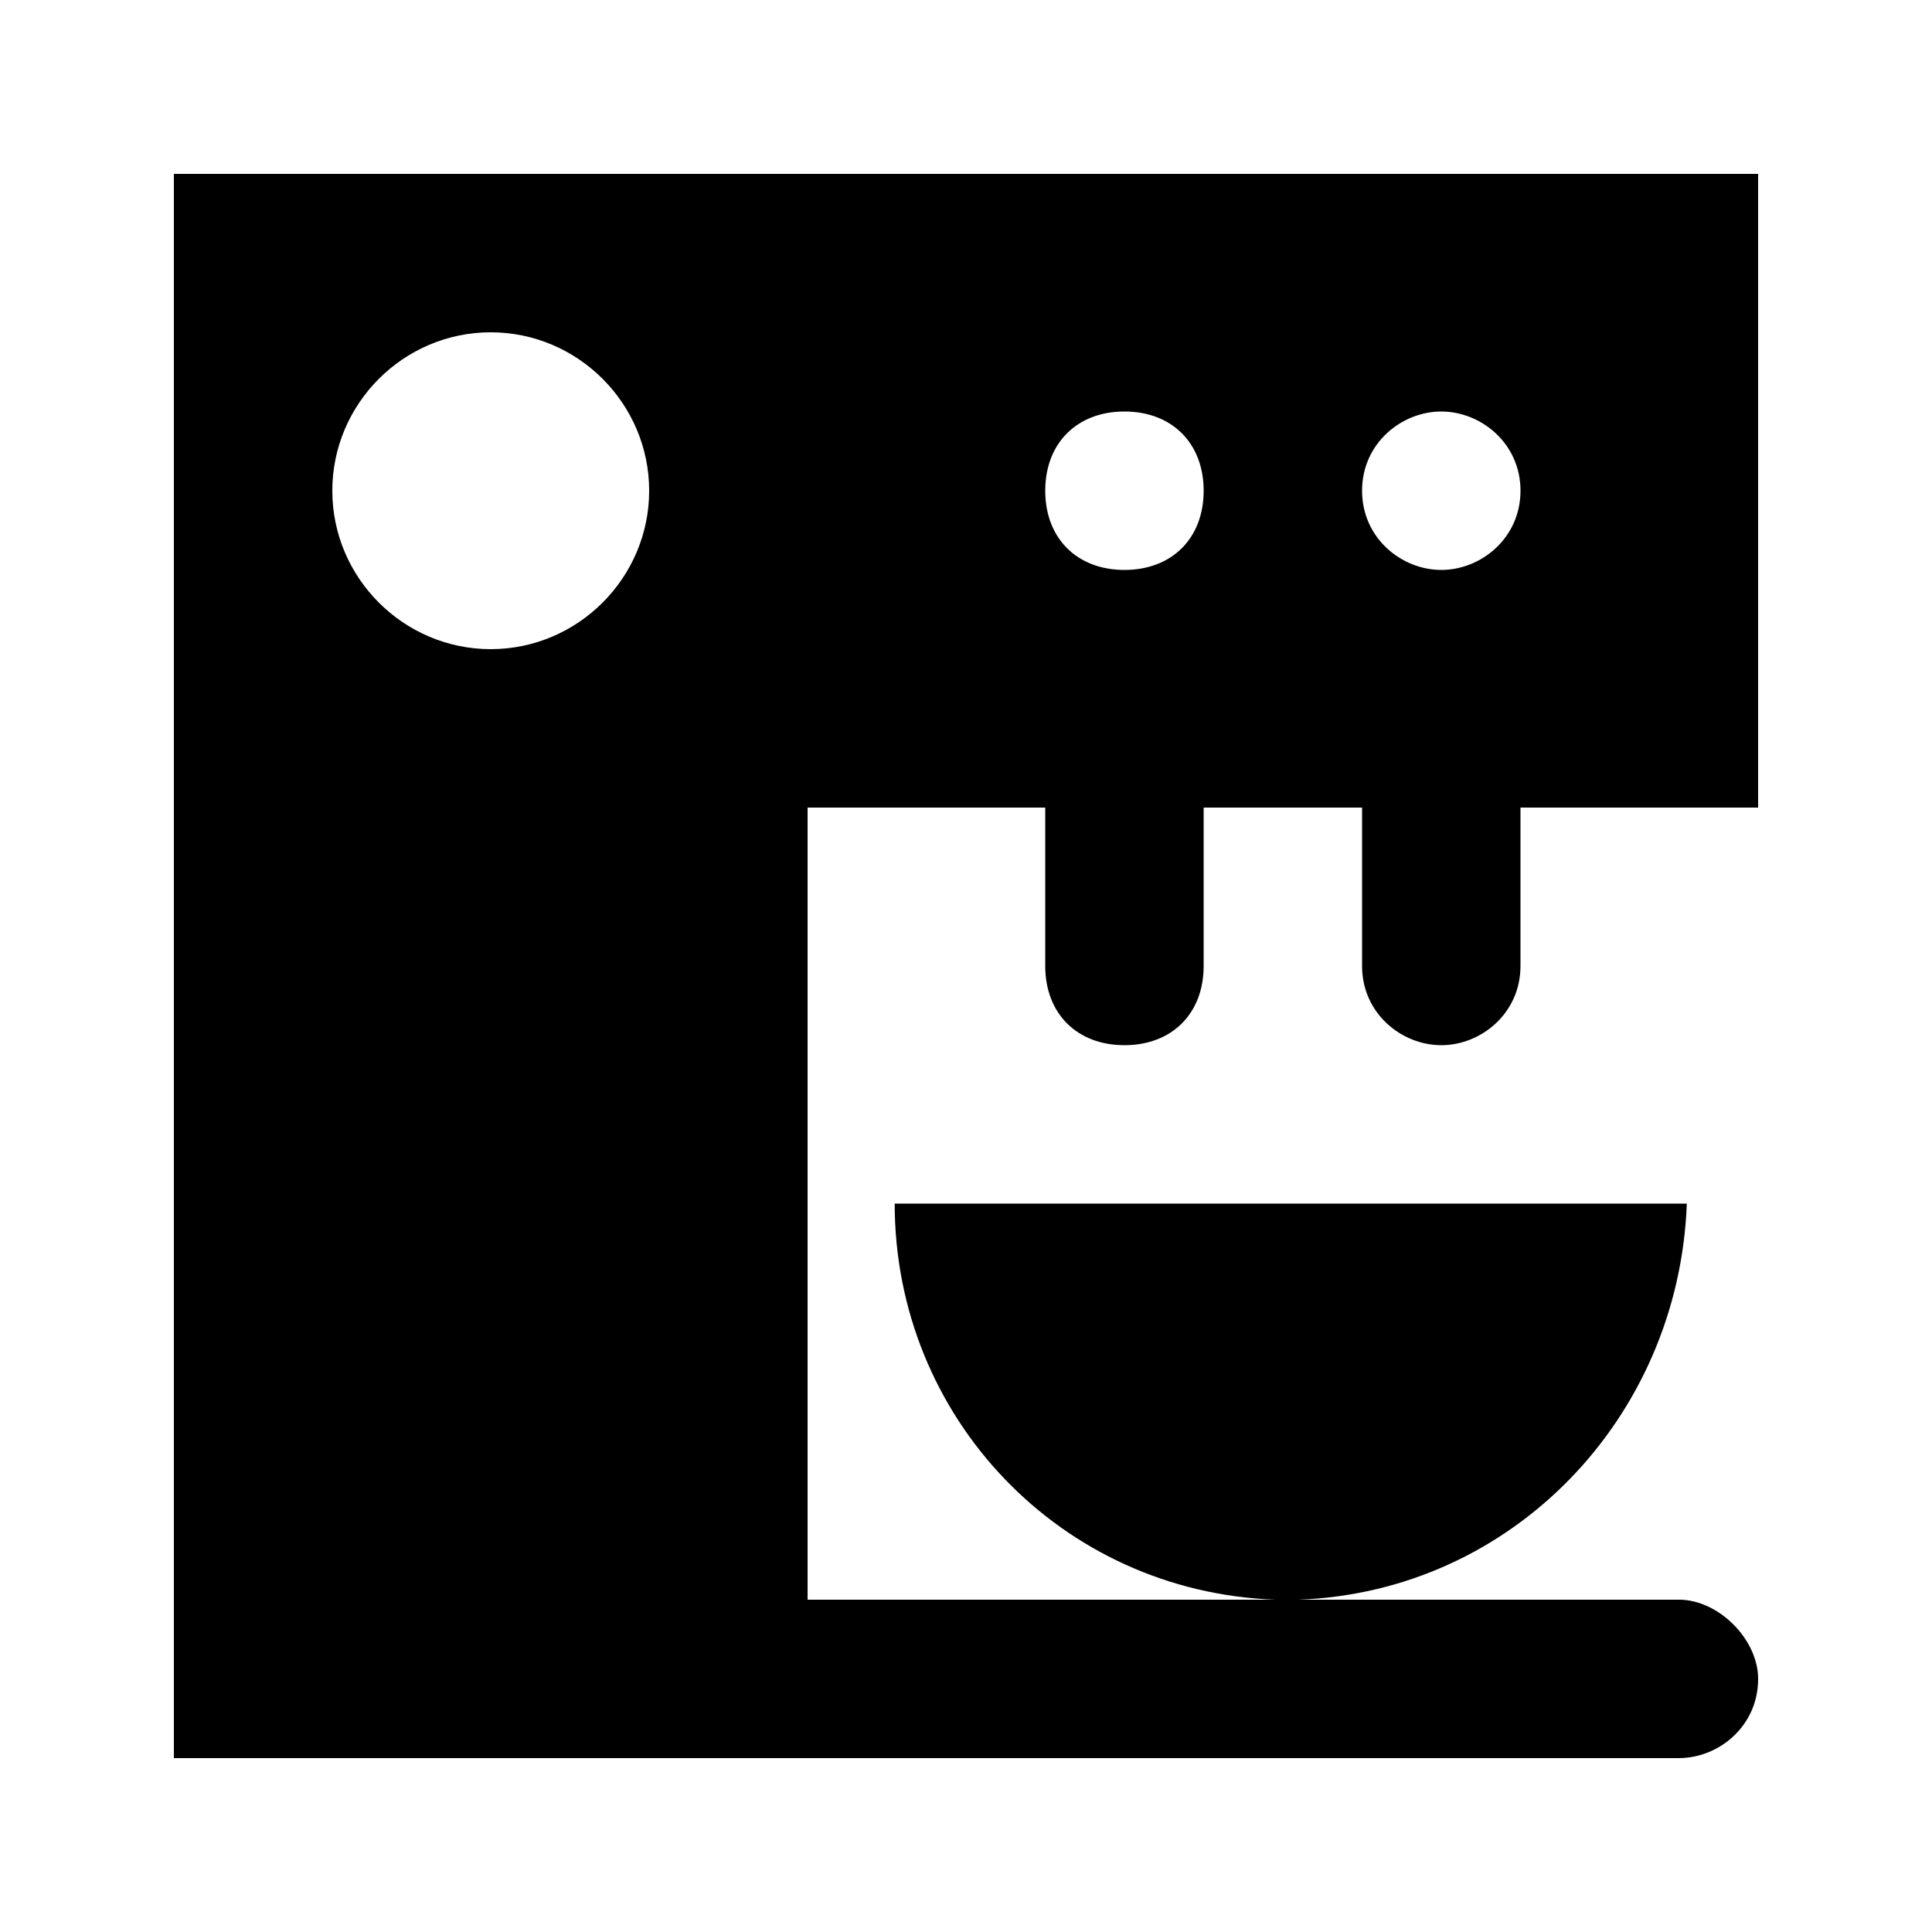
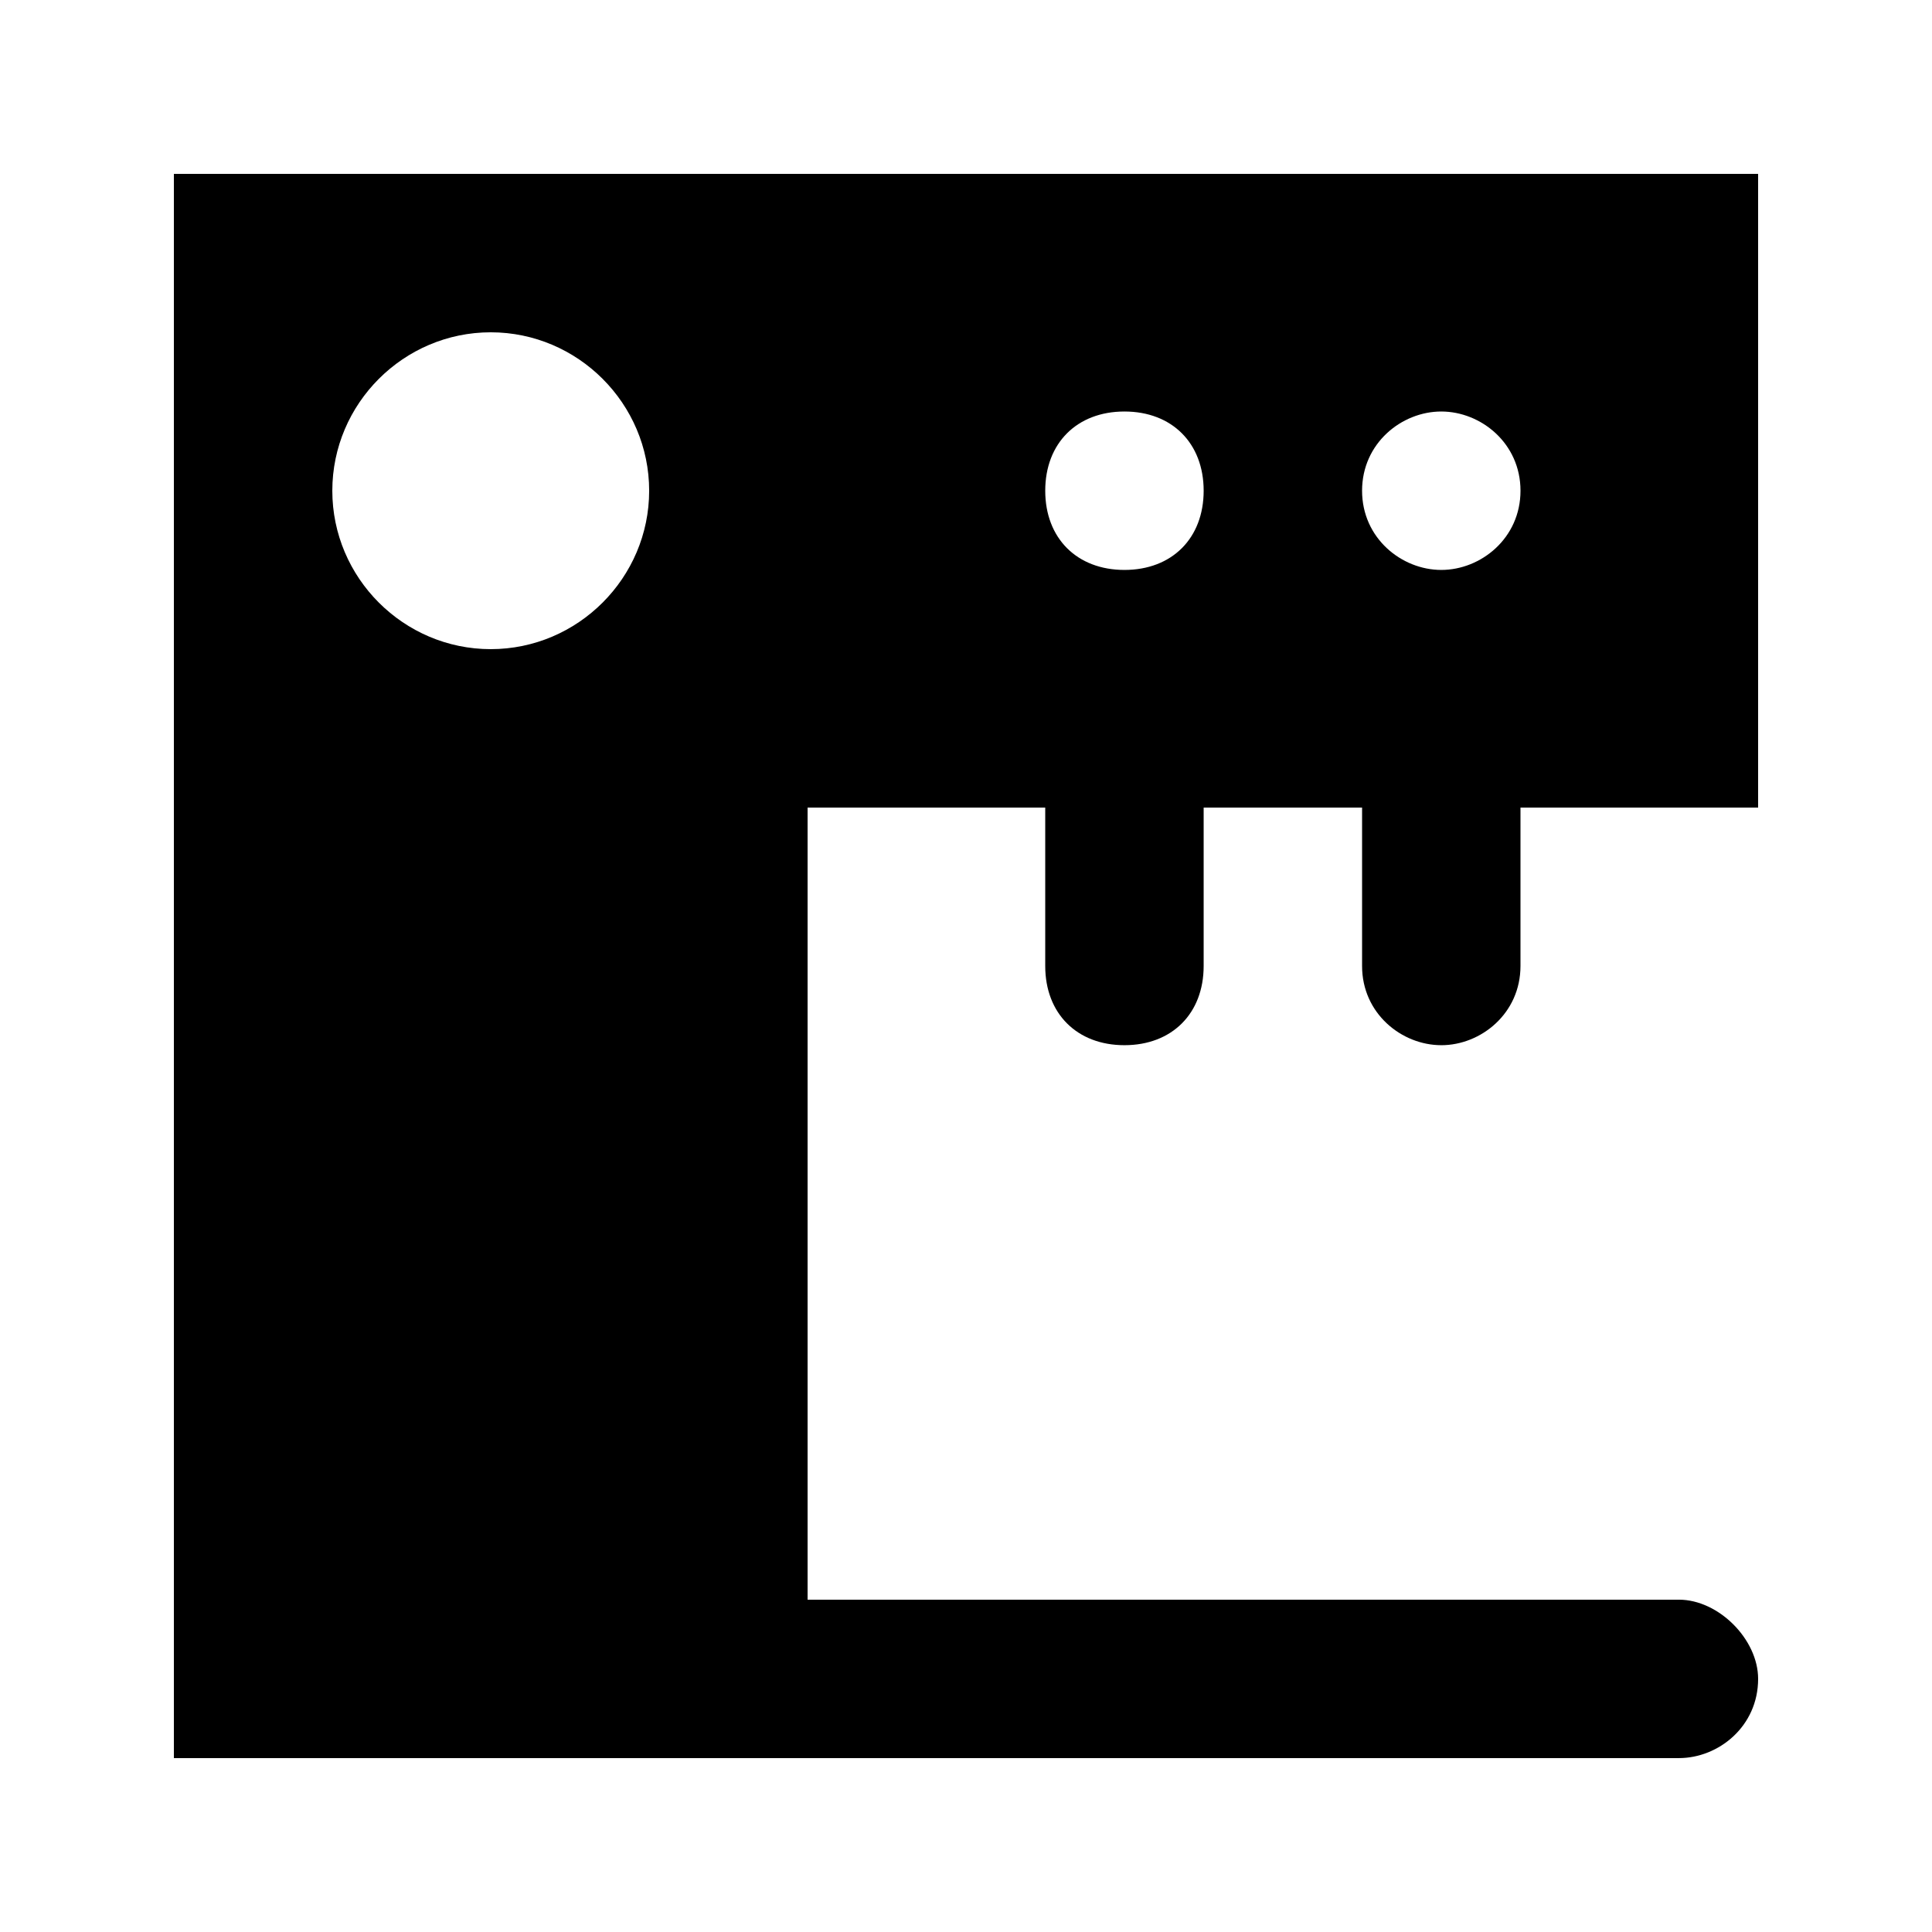
<svg xmlns="http://www.w3.org/2000/svg" fill="#000000" width="800px" height="800px" version="1.1" viewBox="144 144 512 512">
  <g>
-     <path d="m488.16 567.93h-6.297c-56.68-2.098-100.76-48.281-100.76-104.96h209.92c-2.102 56.68-46.184 102.86-102.86 104.96z" />
    <path d="m525.95 420.99c10.496 0 20.992-8.398 20.992-20.992v-41.984h62.977v-167.94h-419.84v419.84h398.85c10.496 0 20.992-8.398 20.992-20.992 0-10.496-10.496-20.992-20.992-20.992h-100.76-4.199-4.199-121.75v-209.92h62.977v41.984c0 12.594 8.398 20.992 20.992 20.992s20.992-8.398 20.992-20.992v-41.984h41.984v41.984c-0.004 12.594 10.492 20.992 20.988 20.992zm-251.9-104.96c-23.094 0-41.984-18.895-41.984-41.984s18.895-41.984 41.984-41.984 41.984 18.895 41.984 41.984-18.895 41.984-41.984 41.984zm167.94-20.992c-12.594 0-20.992-8.398-20.992-20.992s8.398-20.992 20.992-20.992 20.992 8.398 20.992 20.992-8.398 20.992-20.992 20.992zm83.965-41.984c10.496 0 20.992 8.398 20.992 20.992s-10.496 20.992-20.992 20.992c-10.496 0-20.992-8.398-20.992-20.992 0-12.598 10.496-20.992 20.992-20.992z" />
  </g>
</svg>